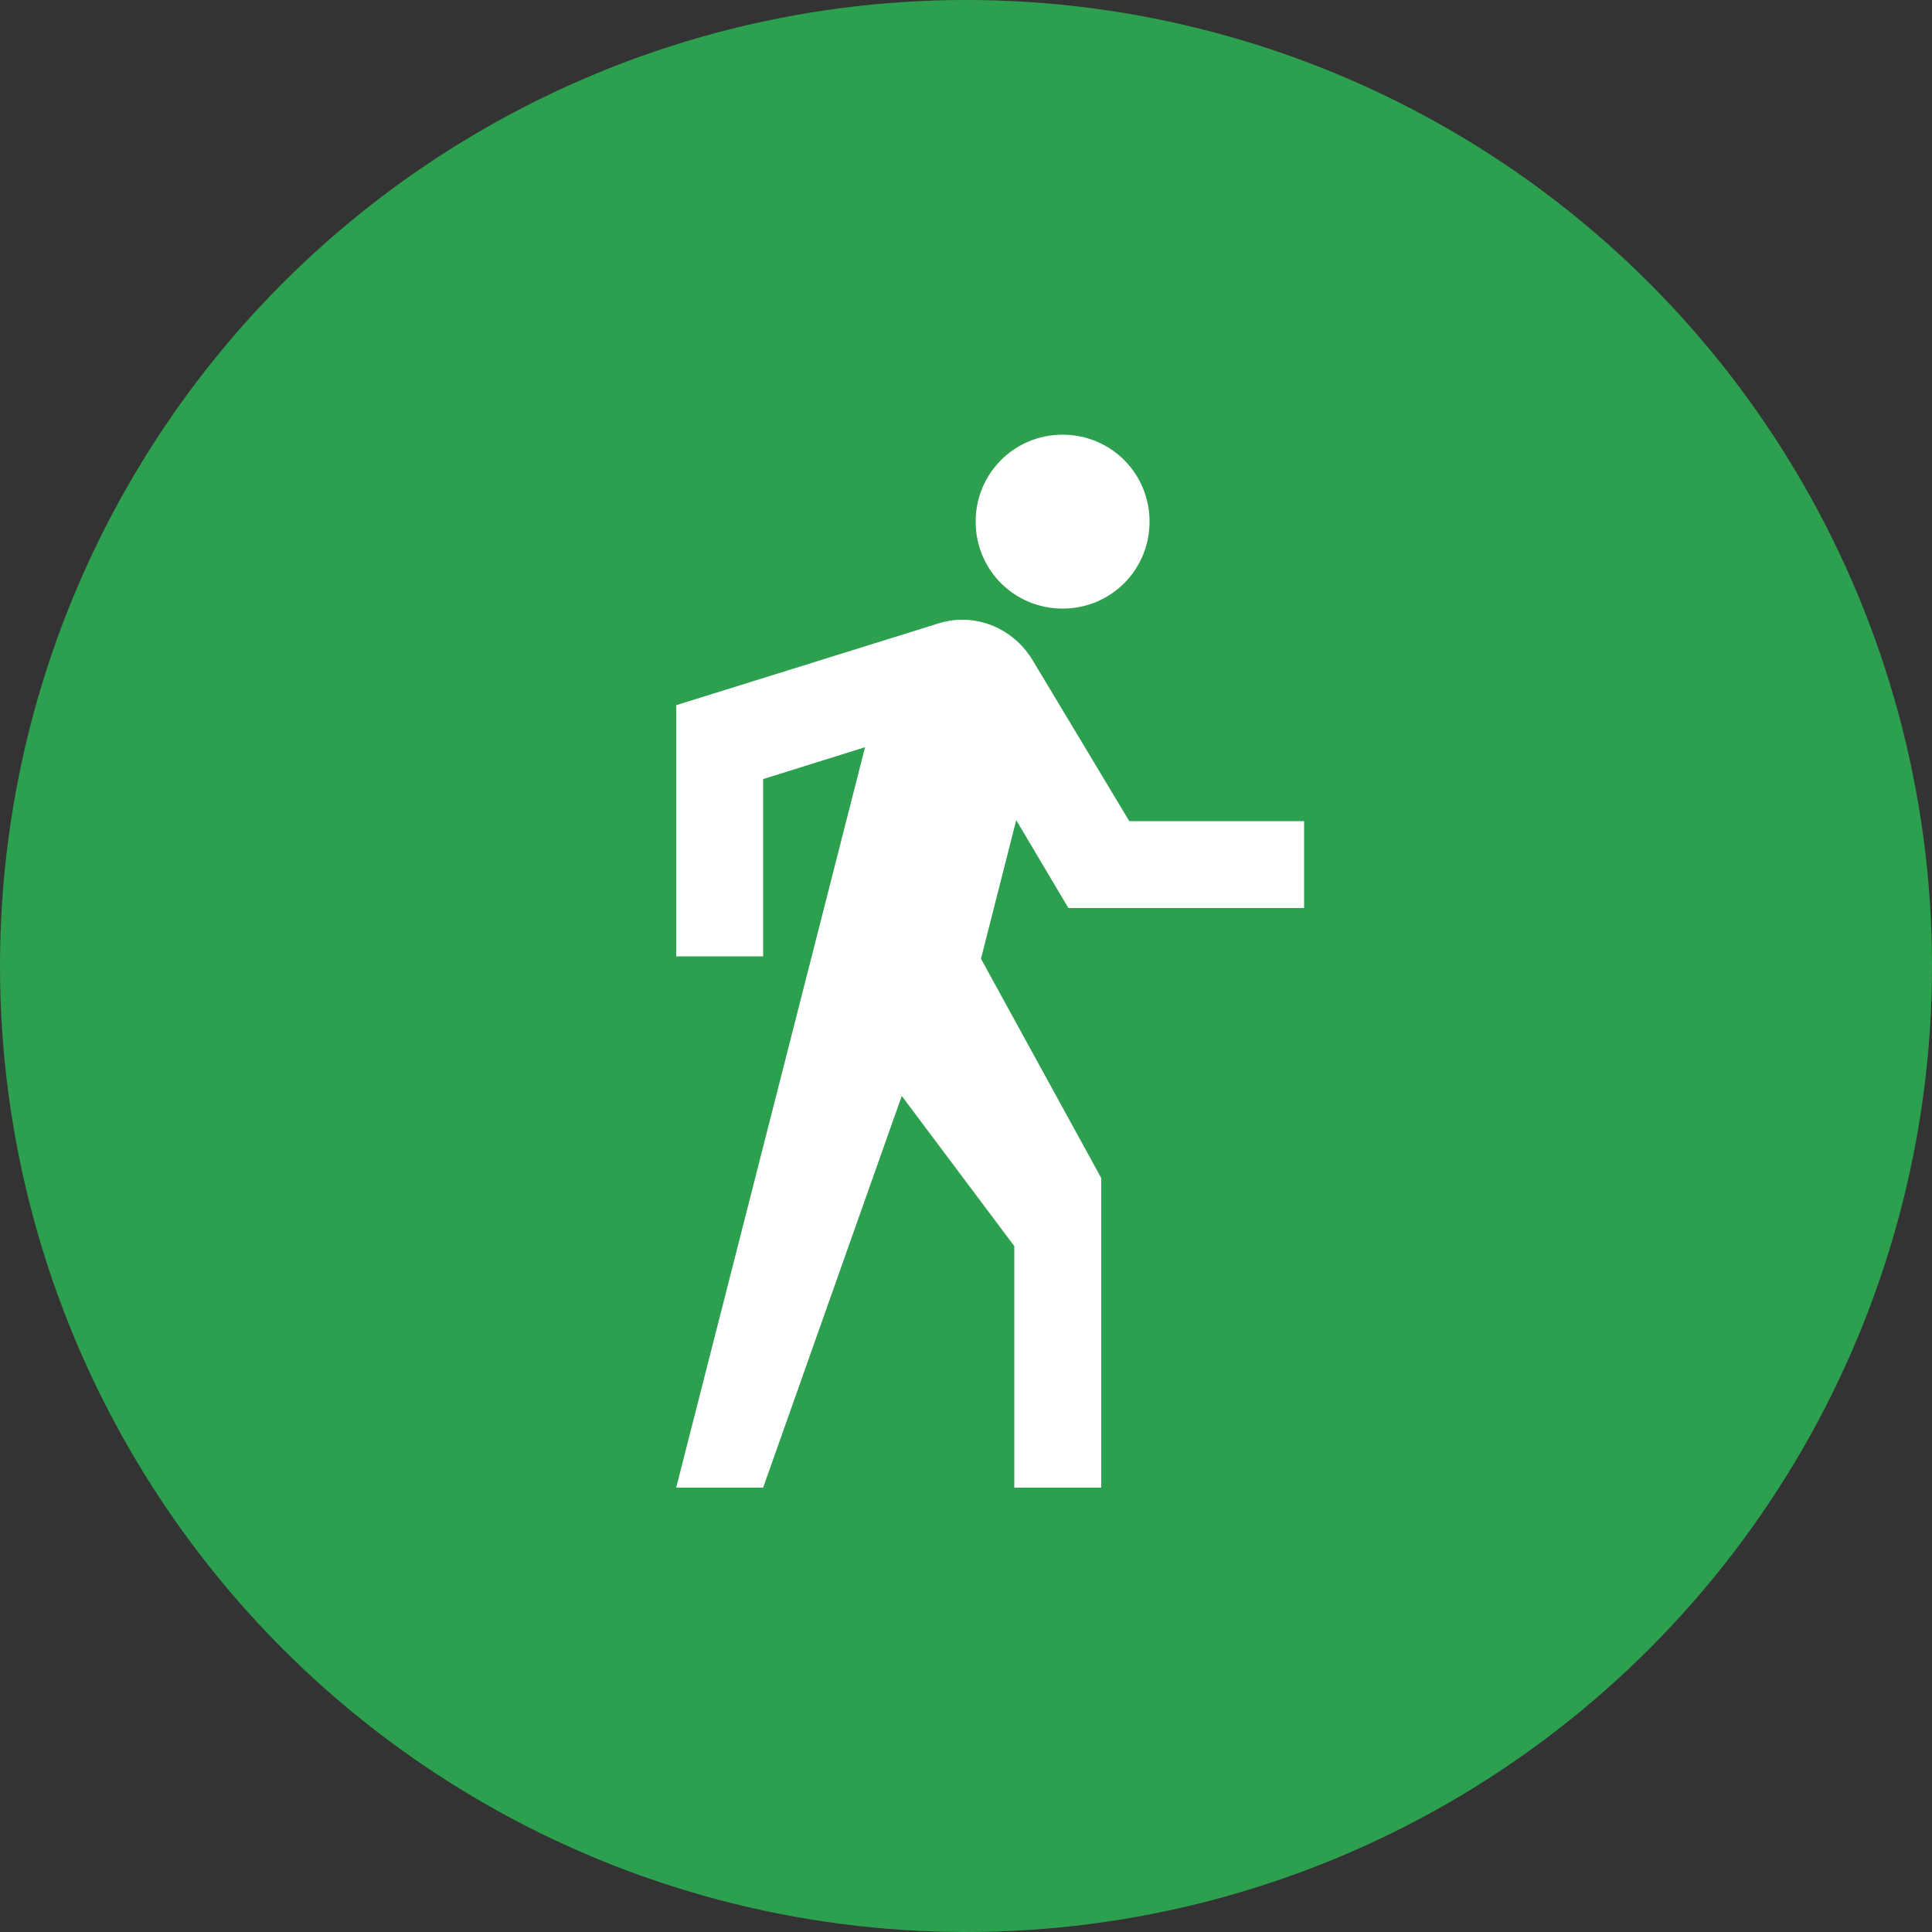
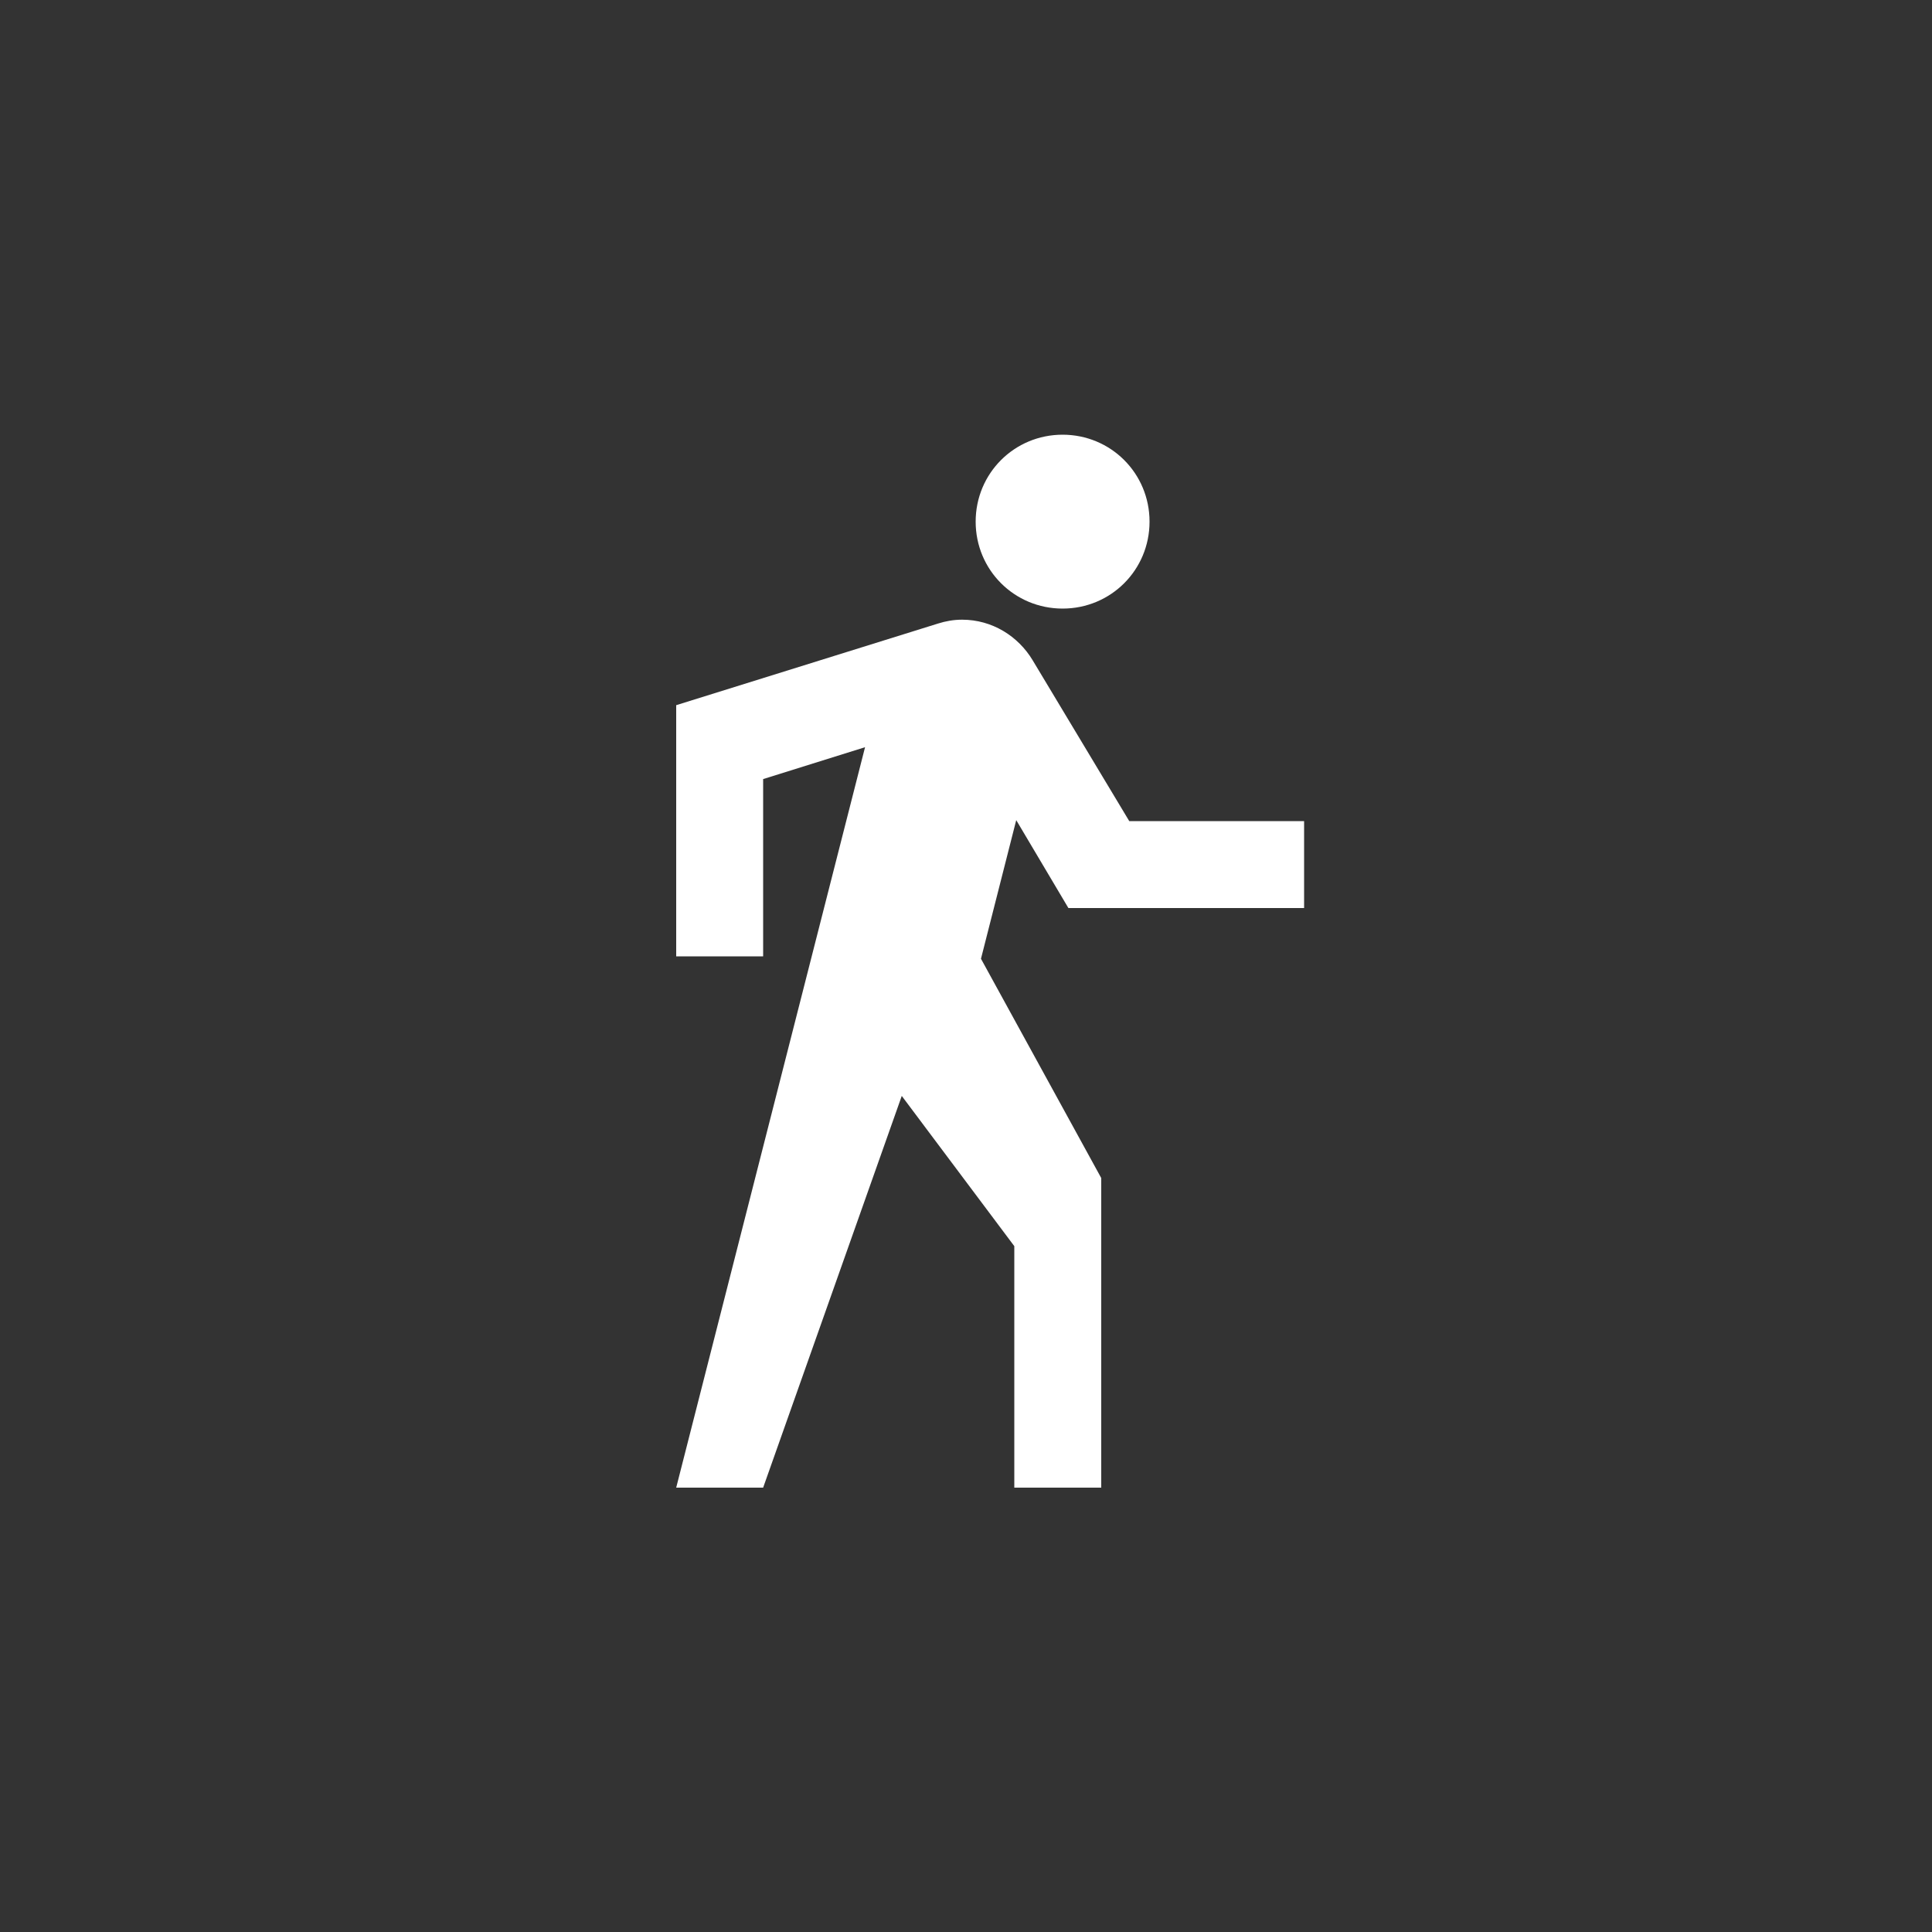
<svg xmlns="http://www.w3.org/2000/svg" fill="none" height="32" viewBox="0 0 32 32" width="32">
  <rect x="0" y="0" width="32" height="32" fill="#333333" stroke="none" />
-   <circle cx="16" cy="16" fill="#2da050" r="16" />
  <path d="m17.696 15.04h3.904v-1.44h-2.896l-1.6-2.664c-.24-.4-.672-.672-1.168-.672-.144 0-.272.024-.4.064l-4.336 1.352v4.16h1.44v-2.936l1.688-.528-3.128 12.264h1.44l2.296-6.488 1.864 2.488v4h1.44v-5.128l-1.992-3.632.584-2.296m.768-3.504c.8 0 1.44-.64 1.44-1.44s-.64-1.44-1.44-1.44-1.44.64-1.44 1.44.64 1.44 1.44 1.44z" fill="#fff" />
</svg>